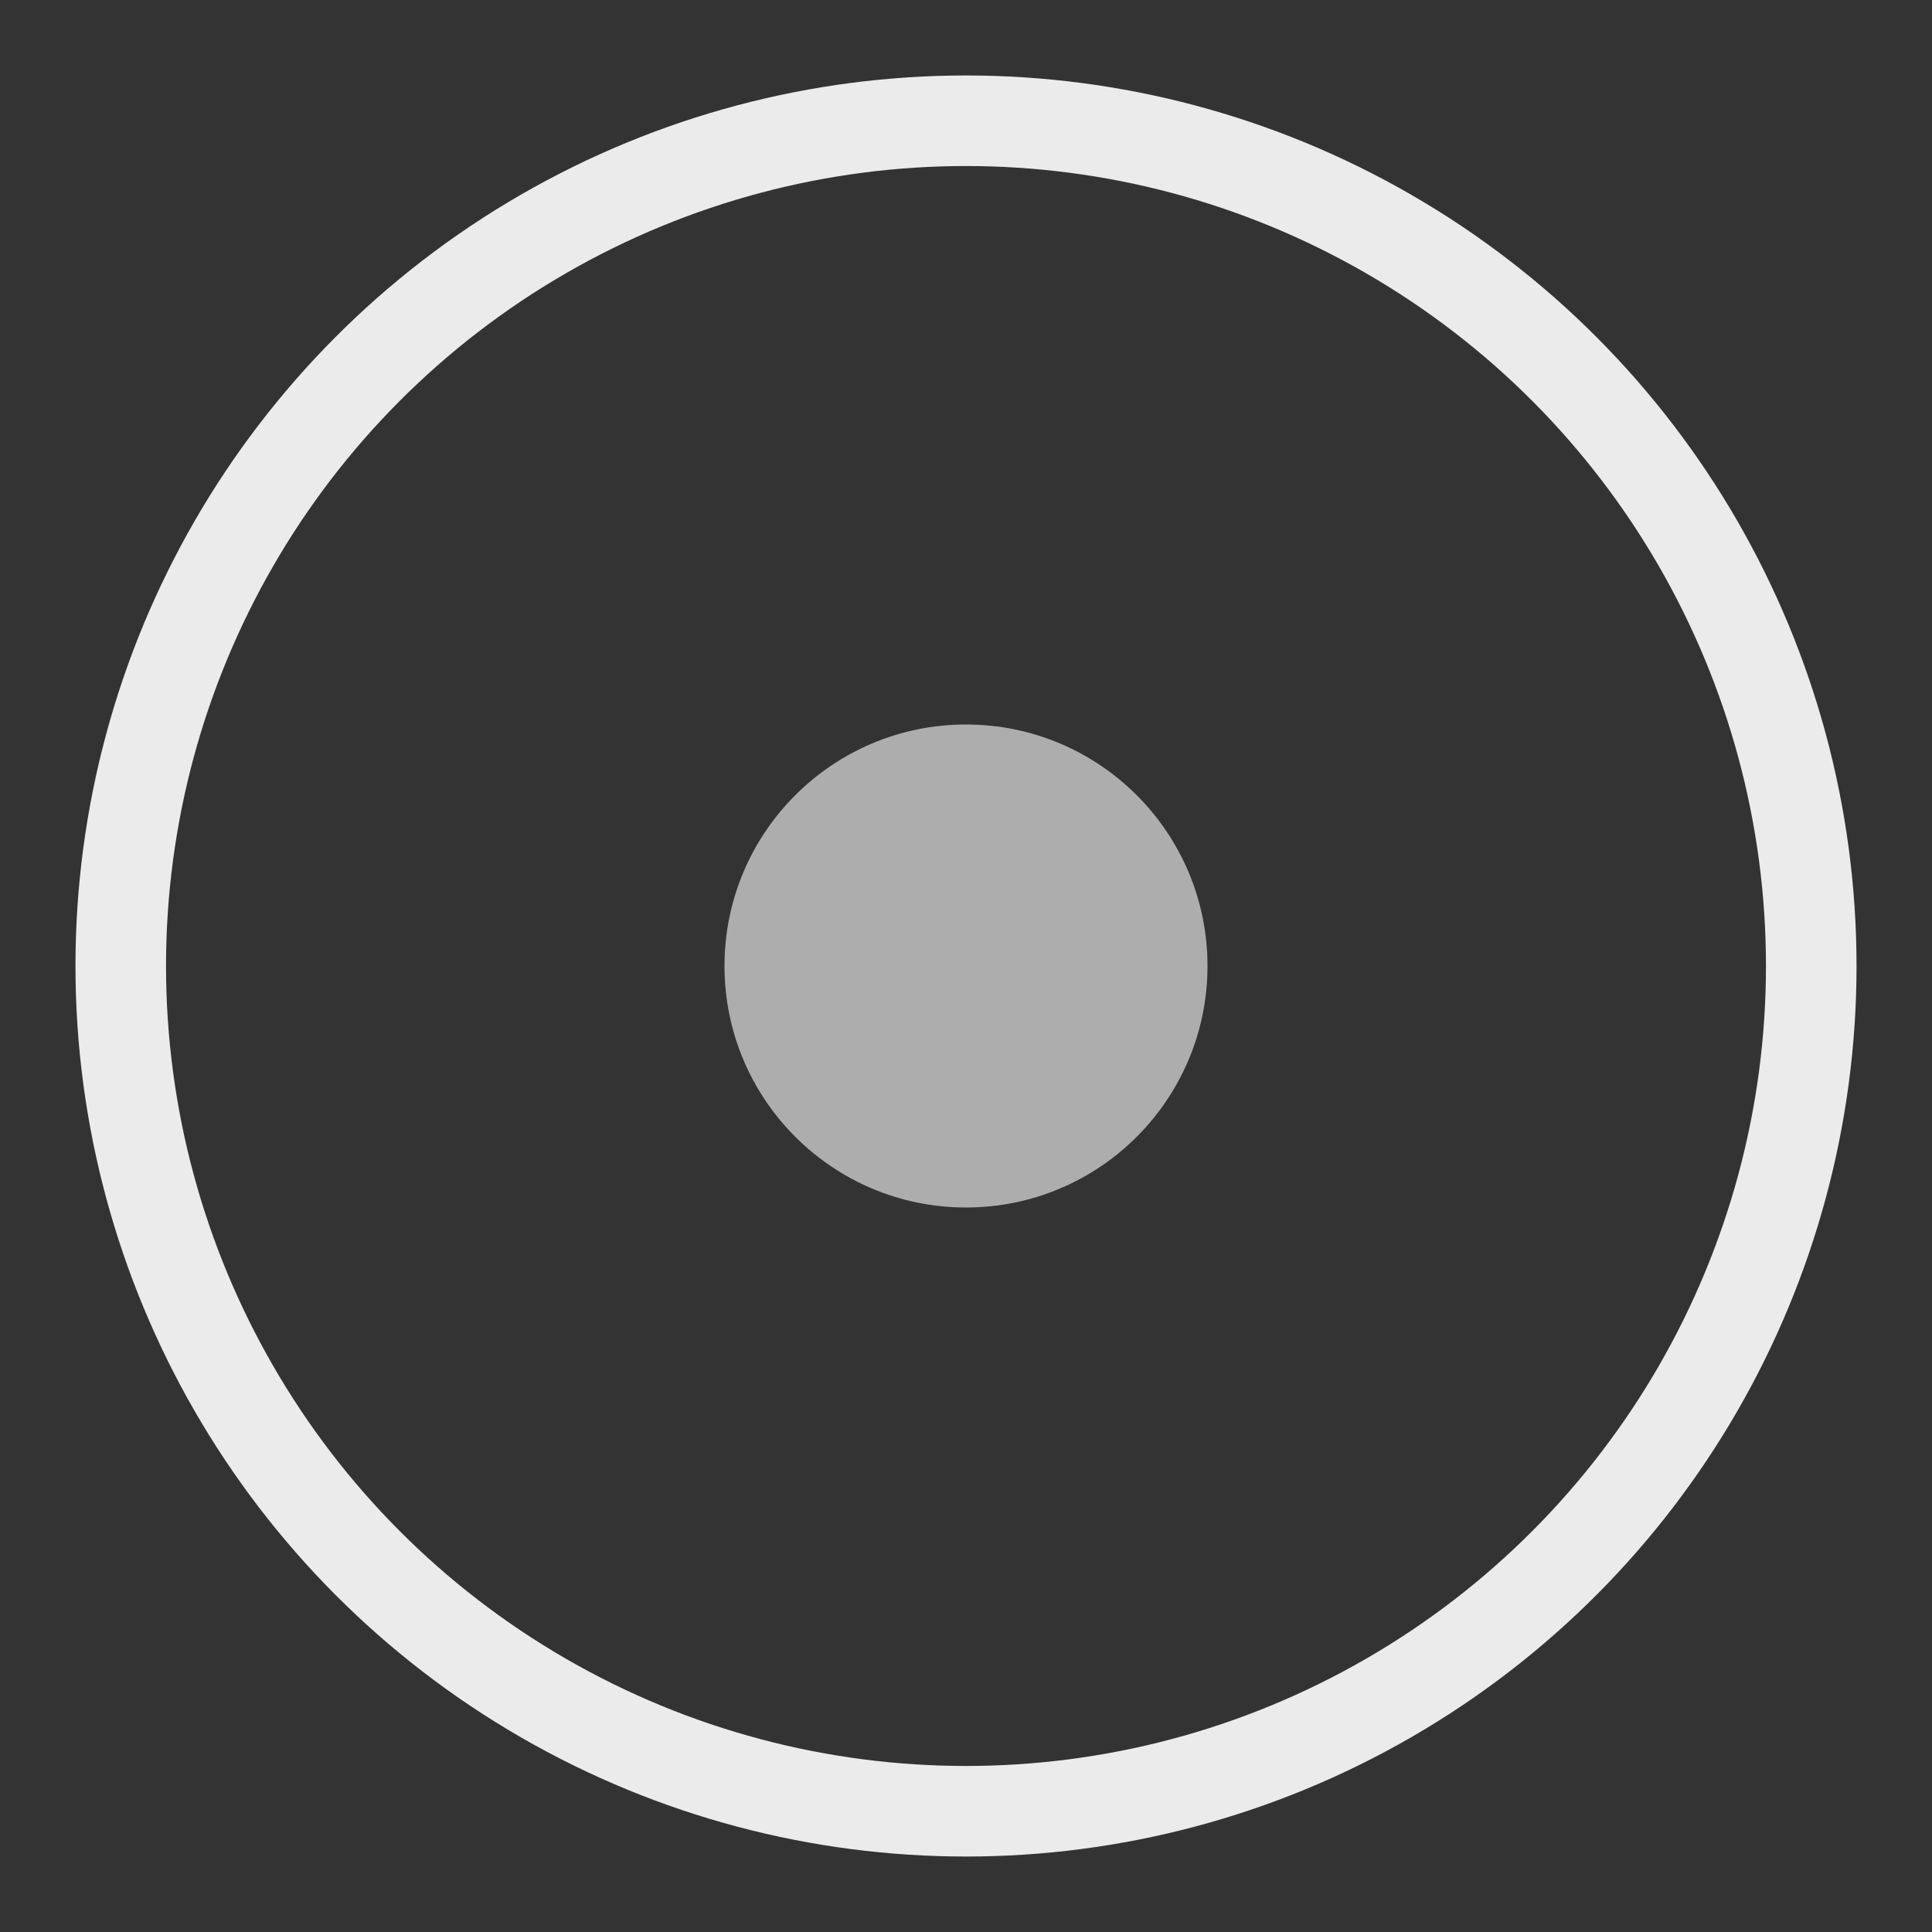
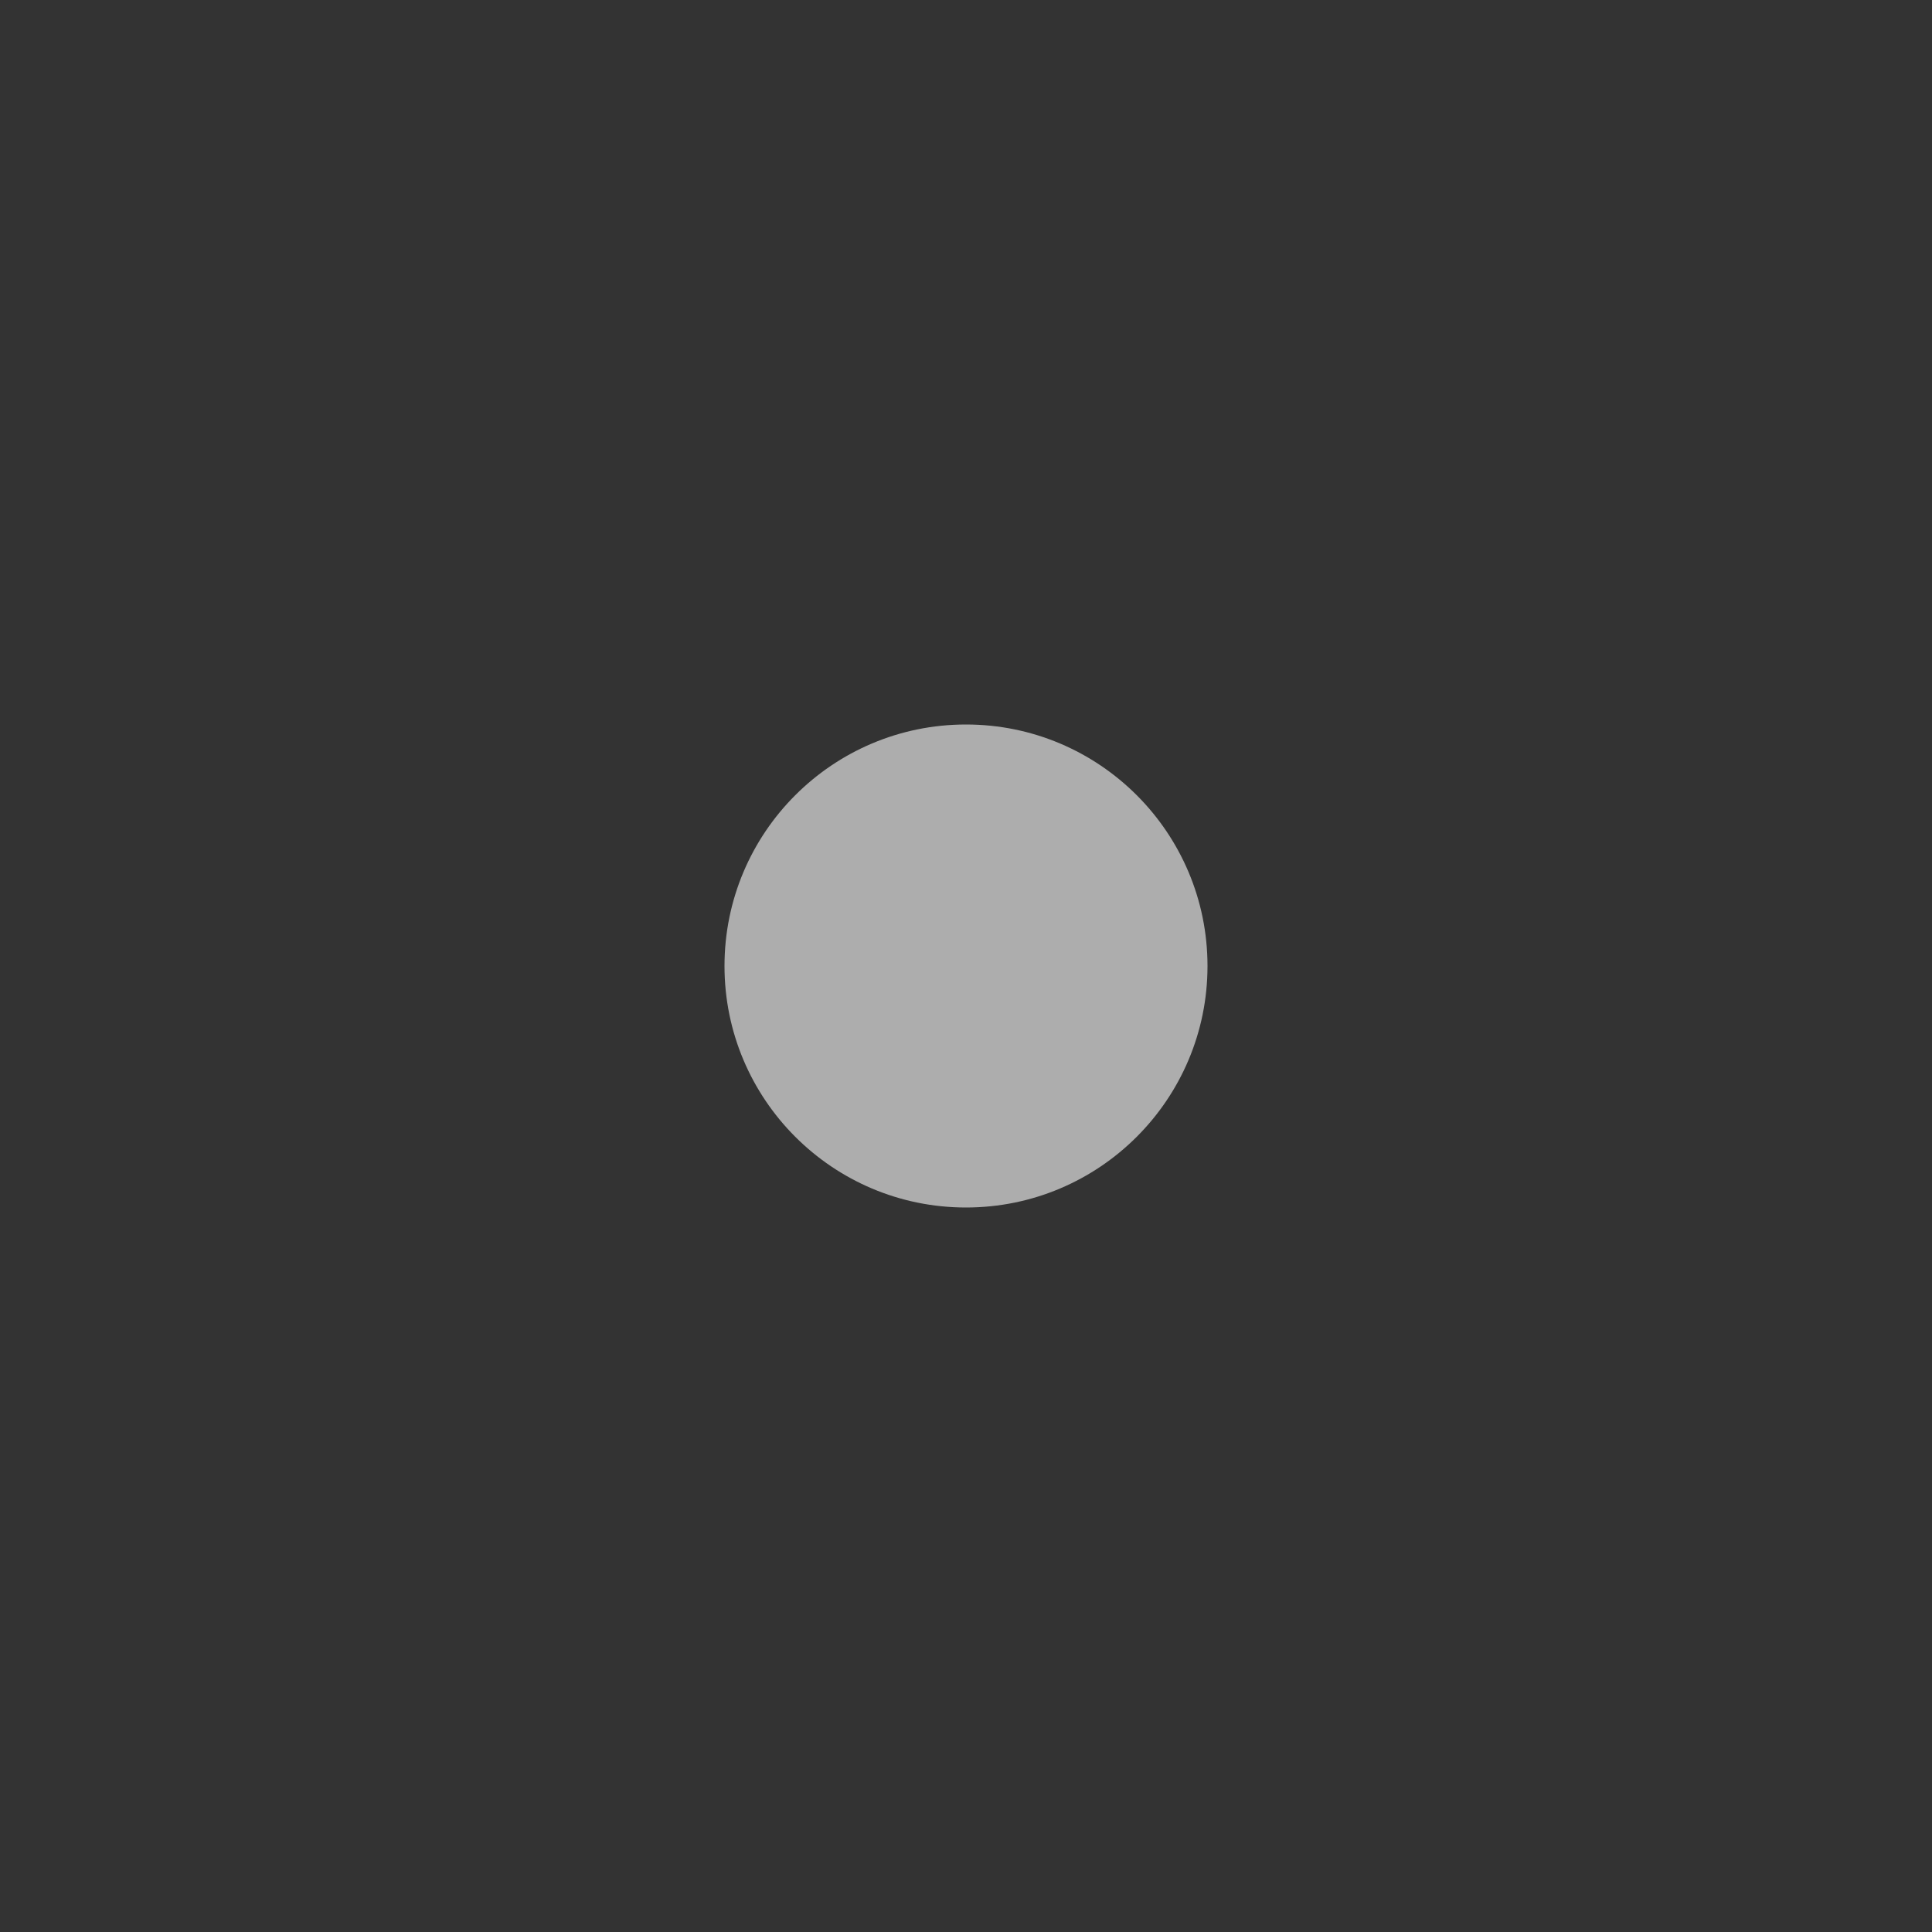
<svg xmlns="http://www.w3.org/2000/svg" viewBox="0 0 32 32">
  <rect x="0" y="0" width="32" height="32" fill="#333333" stroke="none" />
-   <circle cx="16" cy="16" r="14" fill="none" stroke="rgba(255,255,255,0.9)" stroke-width="1.5" />
  <circle cx="16" cy="16" r="4" fill="rgba(255,255,255,0.6)" />
</svg>